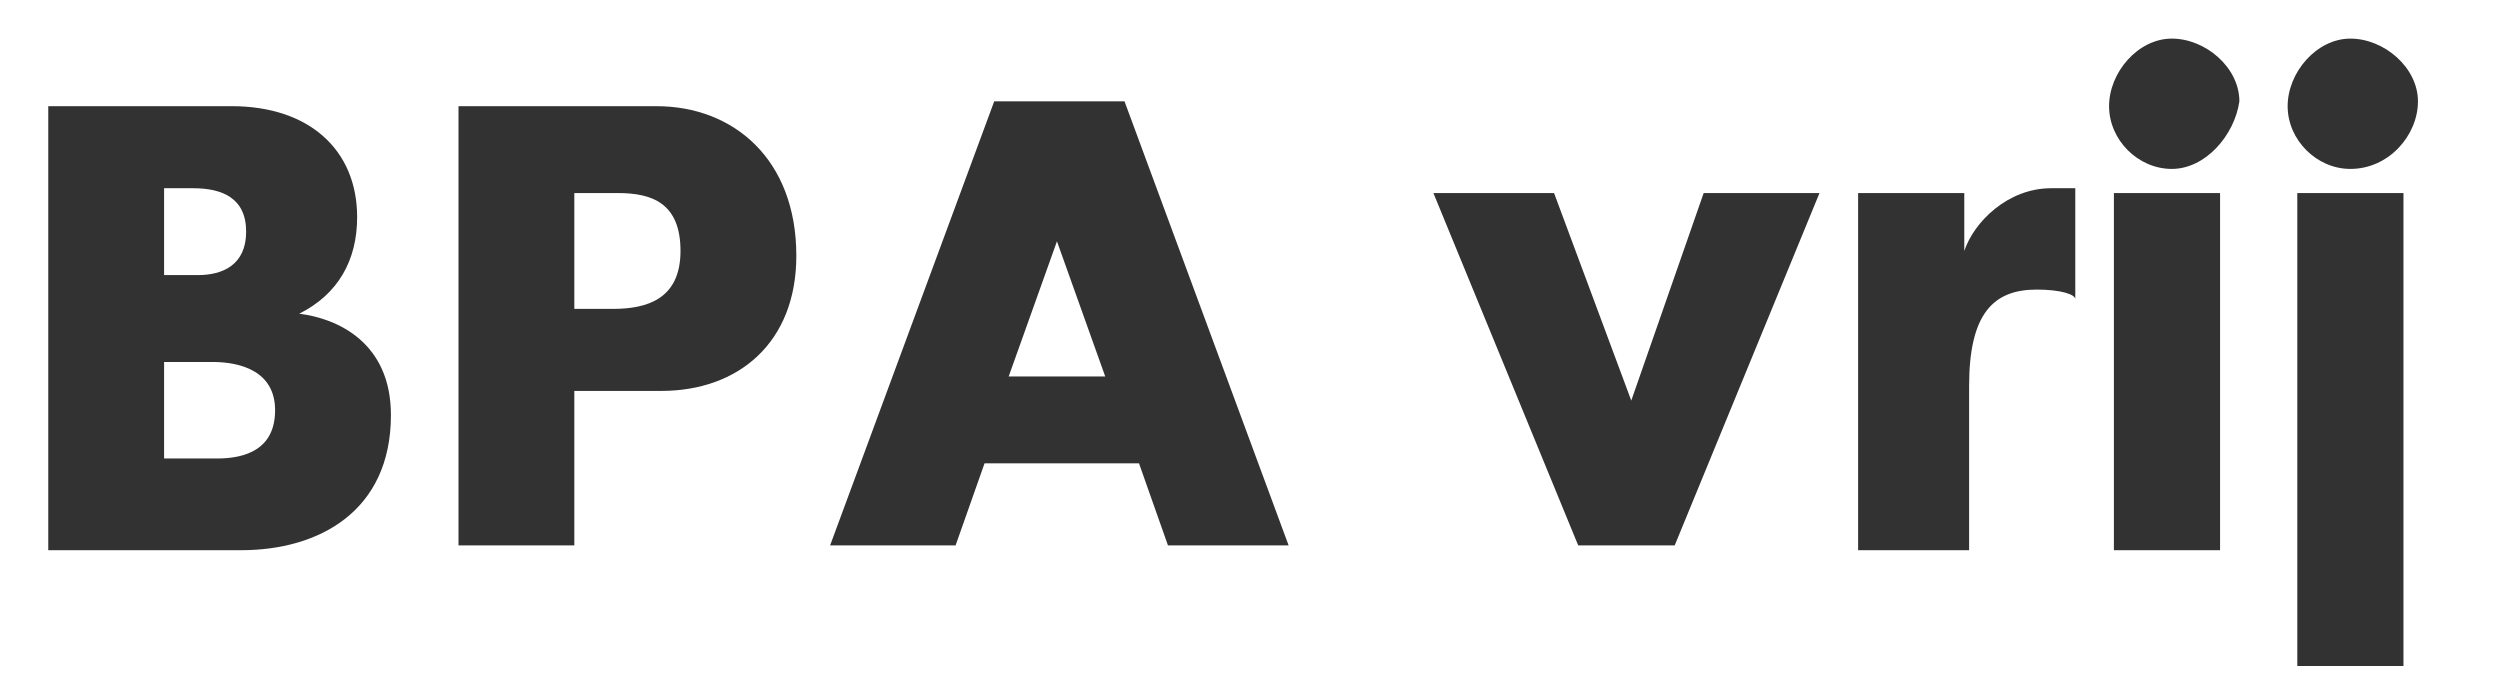
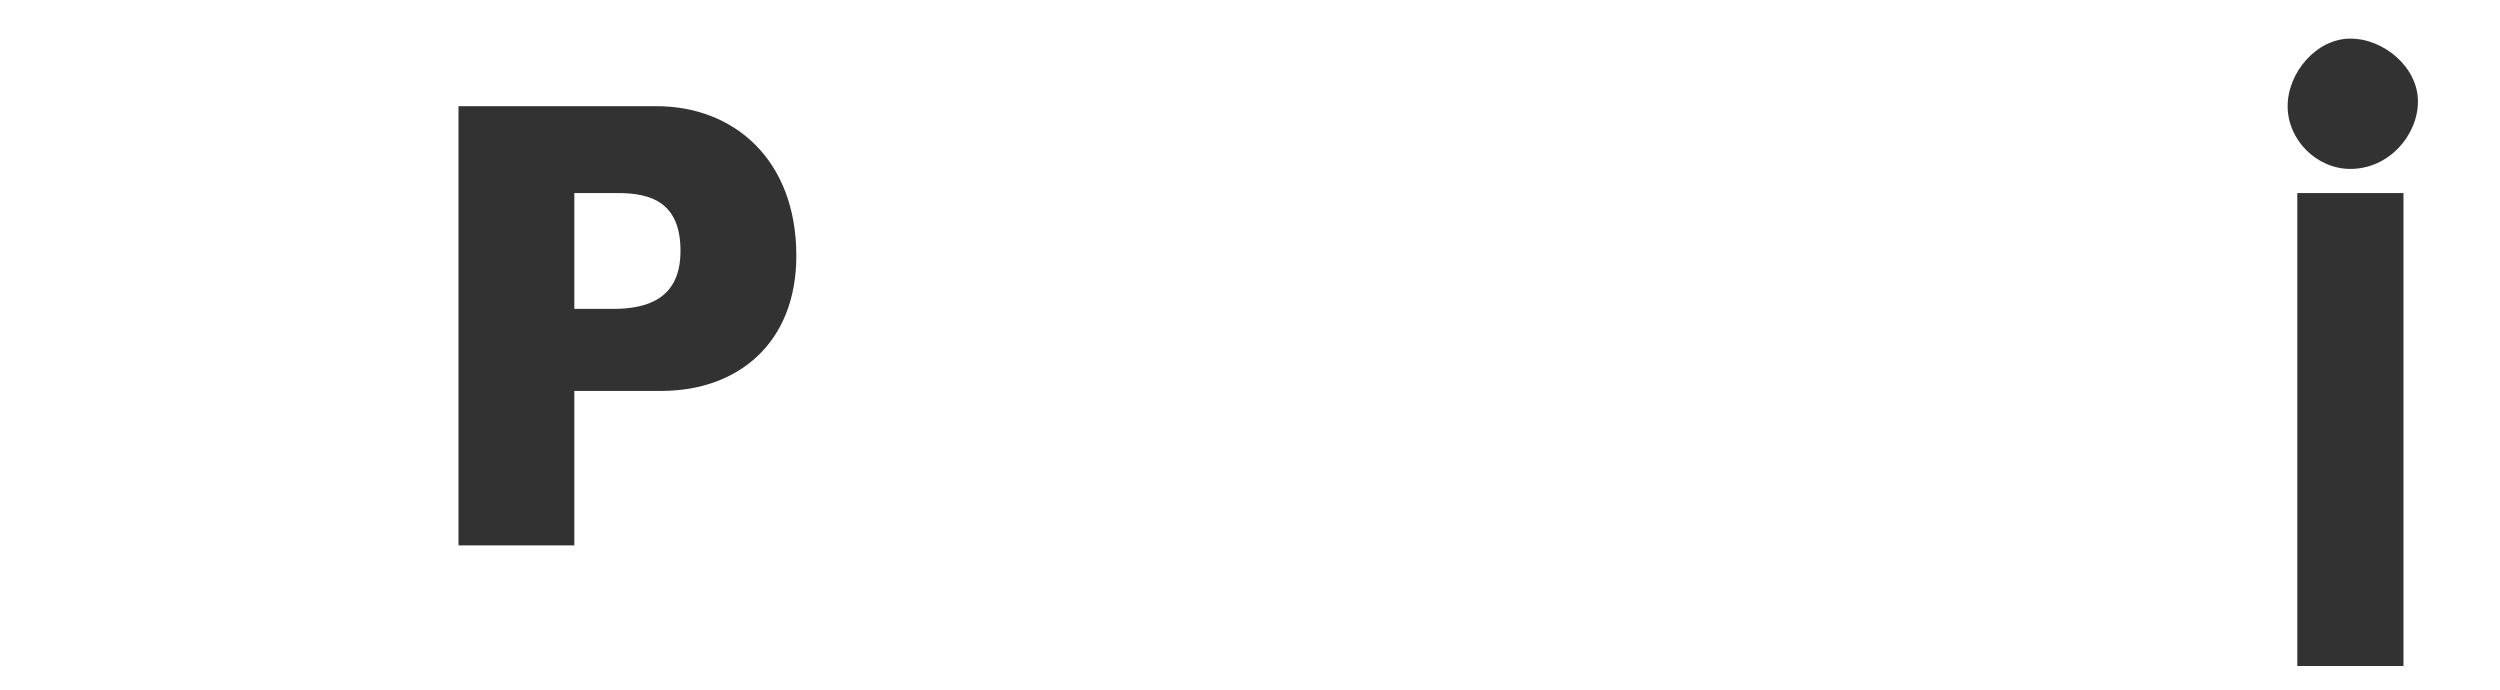
<svg xmlns="http://www.w3.org/2000/svg" version="1.1" id="Laag_1" x="0px" y="0px" width="51.8px" height="14.3px" viewBox="0 0 51.8 14.3" style="enable-background:new 0 0 51.8 14.3;" xml:space="preserve">
  <style type="text/css">
	.st0{fill:#323232;}
</style>
  <g id="Layer_1">
</g>
  <g>
-     <path class="st0" d="M5,11.4c-1.5,0-4,0-4,0V2.2h3.8c1.6,0,2.6,0.9,2.6,2.3c0,0.9-0.4,1.6-1.2,2C7,6.6,8.1,7.1,8.1,8.6   C8.1,10.6,6.6,11.4,5,11.4z M4,3.9H3.4v1.8h0.7c0.5,0,1-0.2,1-0.9C5.1,4.1,4.6,3.9,4,3.9z M4.4,7.5H3.4v2h1.1c0.6,0,1.2-0.2,1.2-1   C5.7,7.7,5,7.5,4.4,7.5z" />
    <path class="st0" d="M13.7,8.1h-1.8v3.2H9.5V2.2h4.1c1.6,0,2.9,1.1,2.9,3.1C16.5,7.1,15.3,8.1,13.7,8.1z M12.8,4h-0.9v2.4h0.8   c0.7,0,1.4-0.2,1.4-1.2C14.1,4.2,13.5,4,12.8,4z" />
-     <path class="st0" d="M24.2,11.3l-0.6-1.7h-3.2l-0.6,1.7h-2.6l3.4-9.2l2.7,0l3.4,9.2H24.2z M21.9,5l-1,2.8h2L21.9,5z" />
-     <path class="st0" d="M34.7,11.3h-2L29.7,4h2.5l1.6,4.3L35.3,4h2.4L34.7,11.3z" />
-     <path class="st0" d="M42.2,6c-0.9,0-1.4,0.5-1.4,2v3.4h-2.3V4h2.2v1.2c0.2-0.6,0.9-1.3,1.8-1.3H43v2.3C43,6.1,42.7,6,42.2,6z" />
-     <path class="st0" d="M45,3.5c-0.7,0-1.3-0.6-1.3-1.3c0-0.7,0.6-1.4,1.3-1.4c0.7,0,1.4,0.6,1.4,1.3C46.3,2.8,45.7,3.5,45,3.5z    M43.8,11.3V4h2.2v7.4H43.8z" />
    <path class="st0" d="M48.7,3.5c-0.7,0-1.3-0.6-1.3-1.3c0-0.7,0.6-1.4,1.3-1.4c0.7,0,1.4,0.6,1.4,1.3C50.1,2.8,49.5,3.5,48.7,3.5z    M47.6,13.7V4h2.2v9.8H47.6z" />
  </g>
</svg>